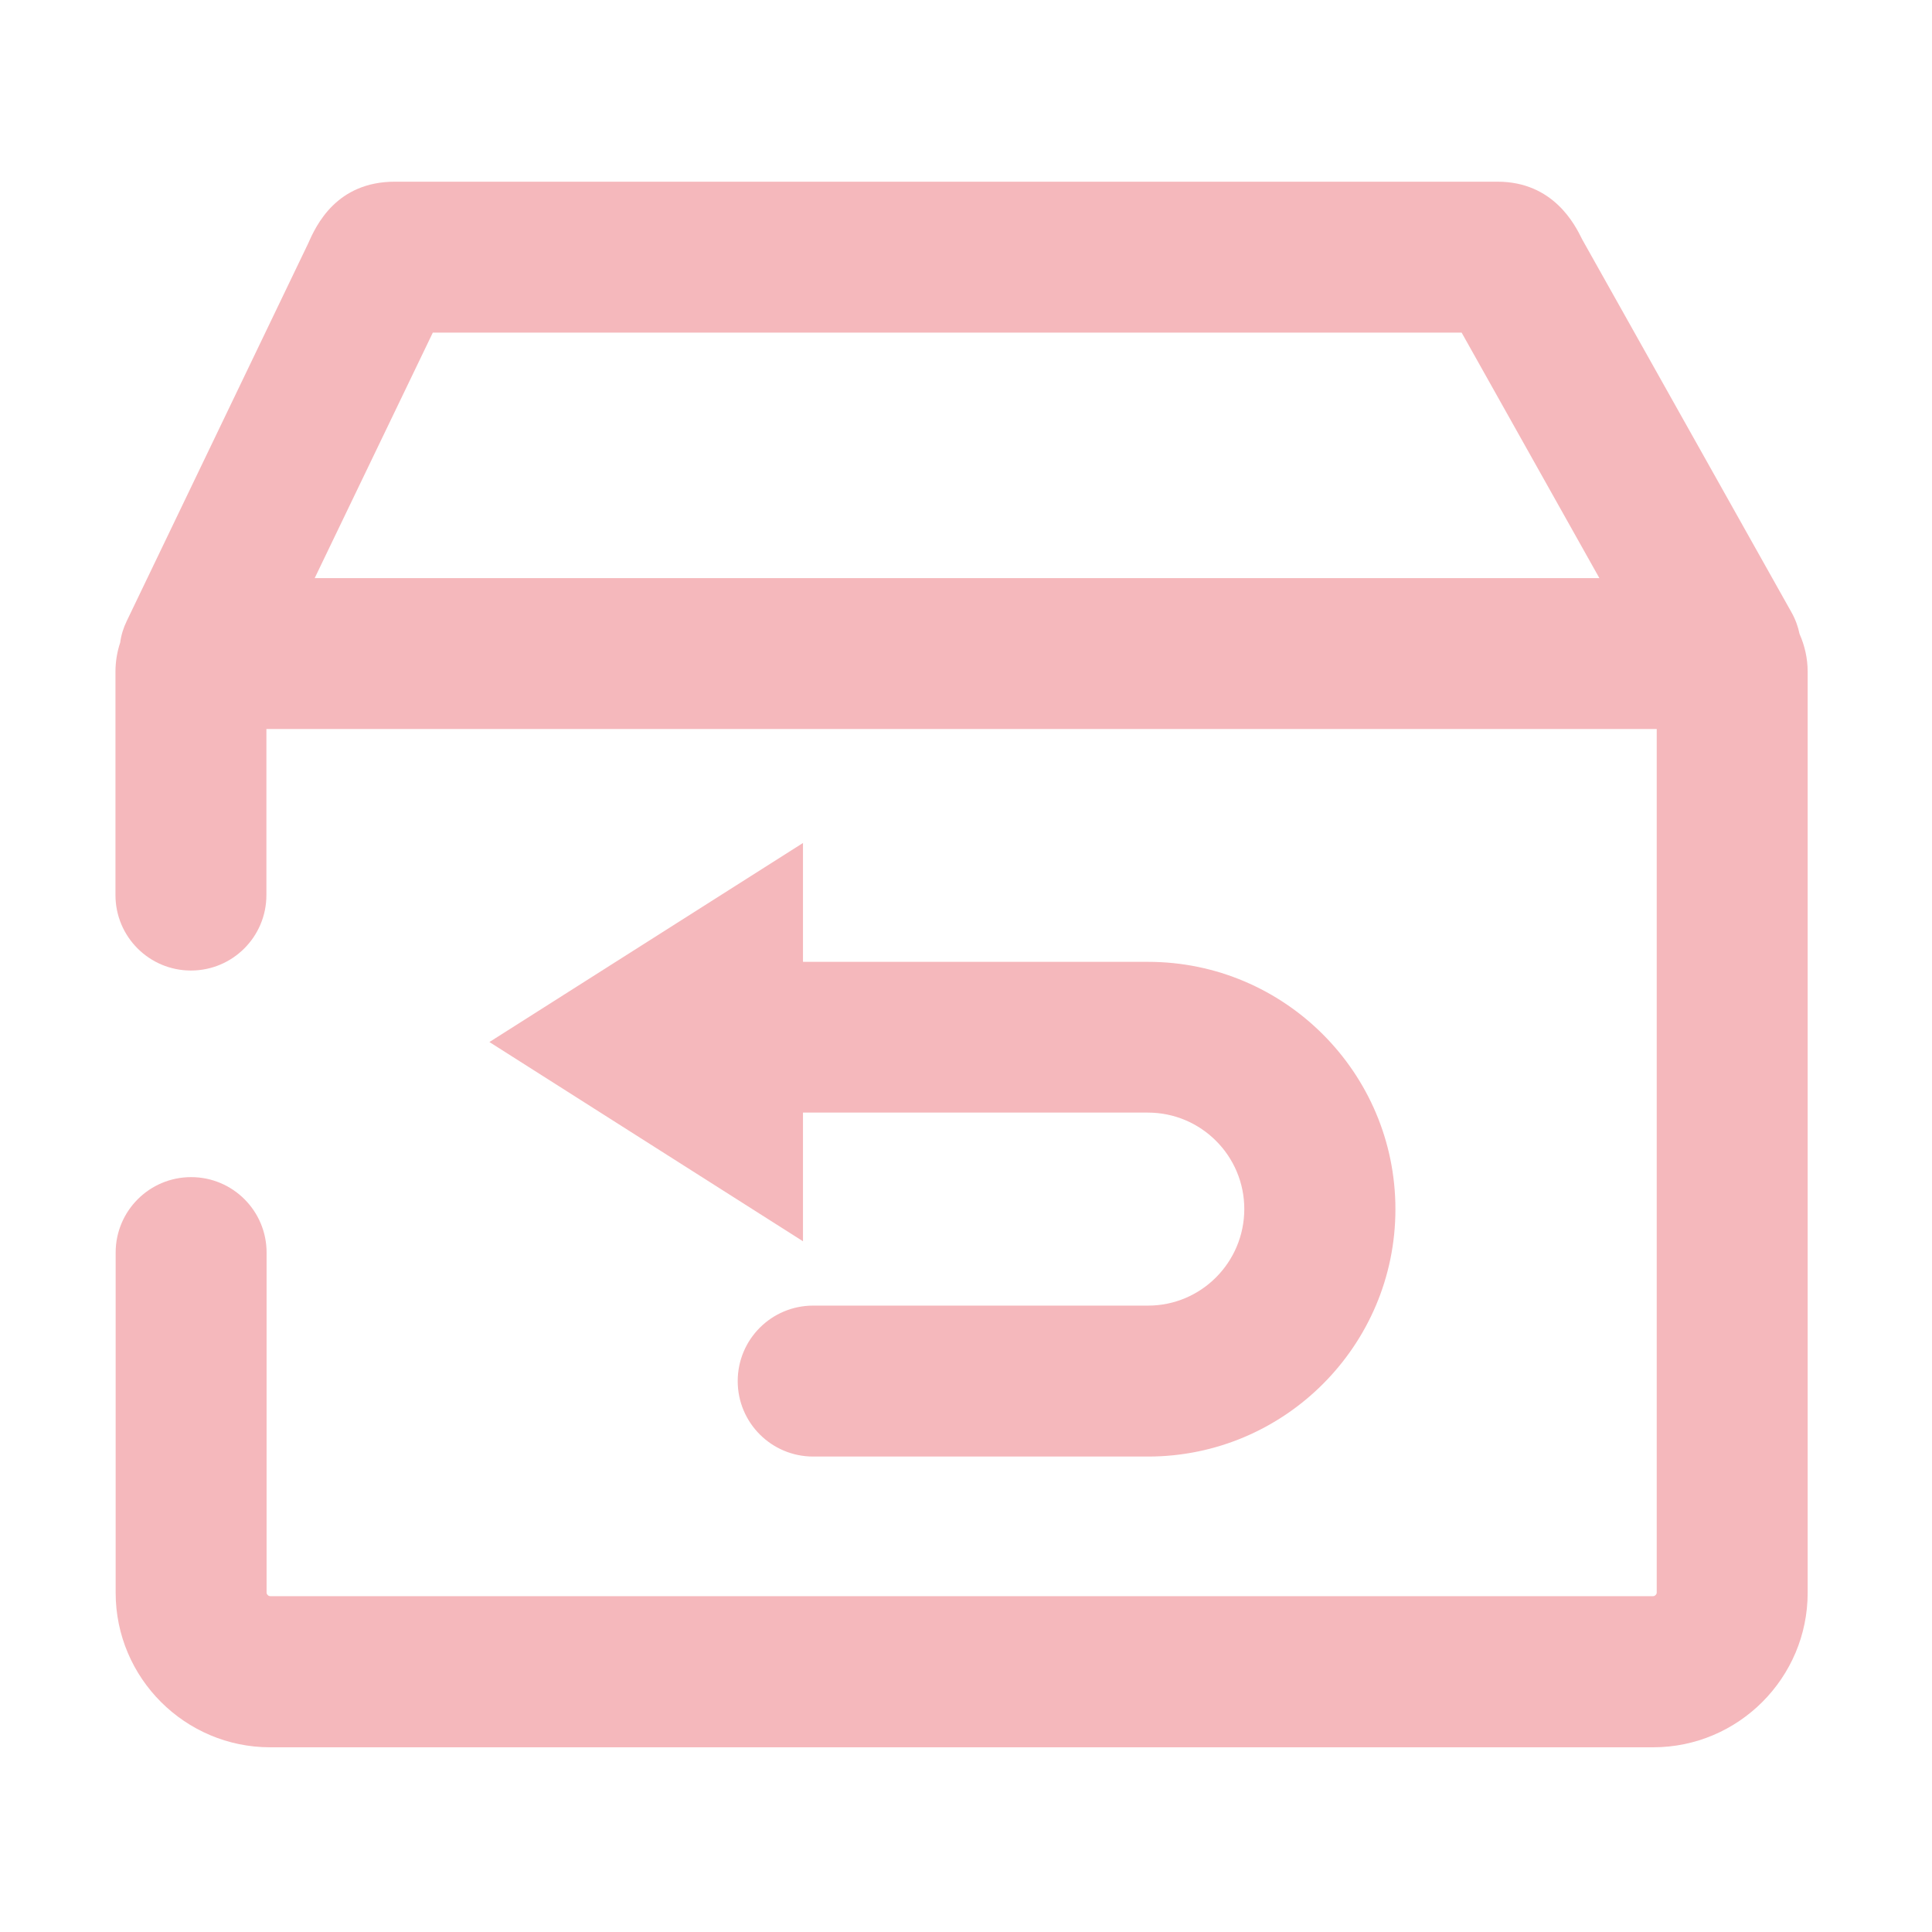
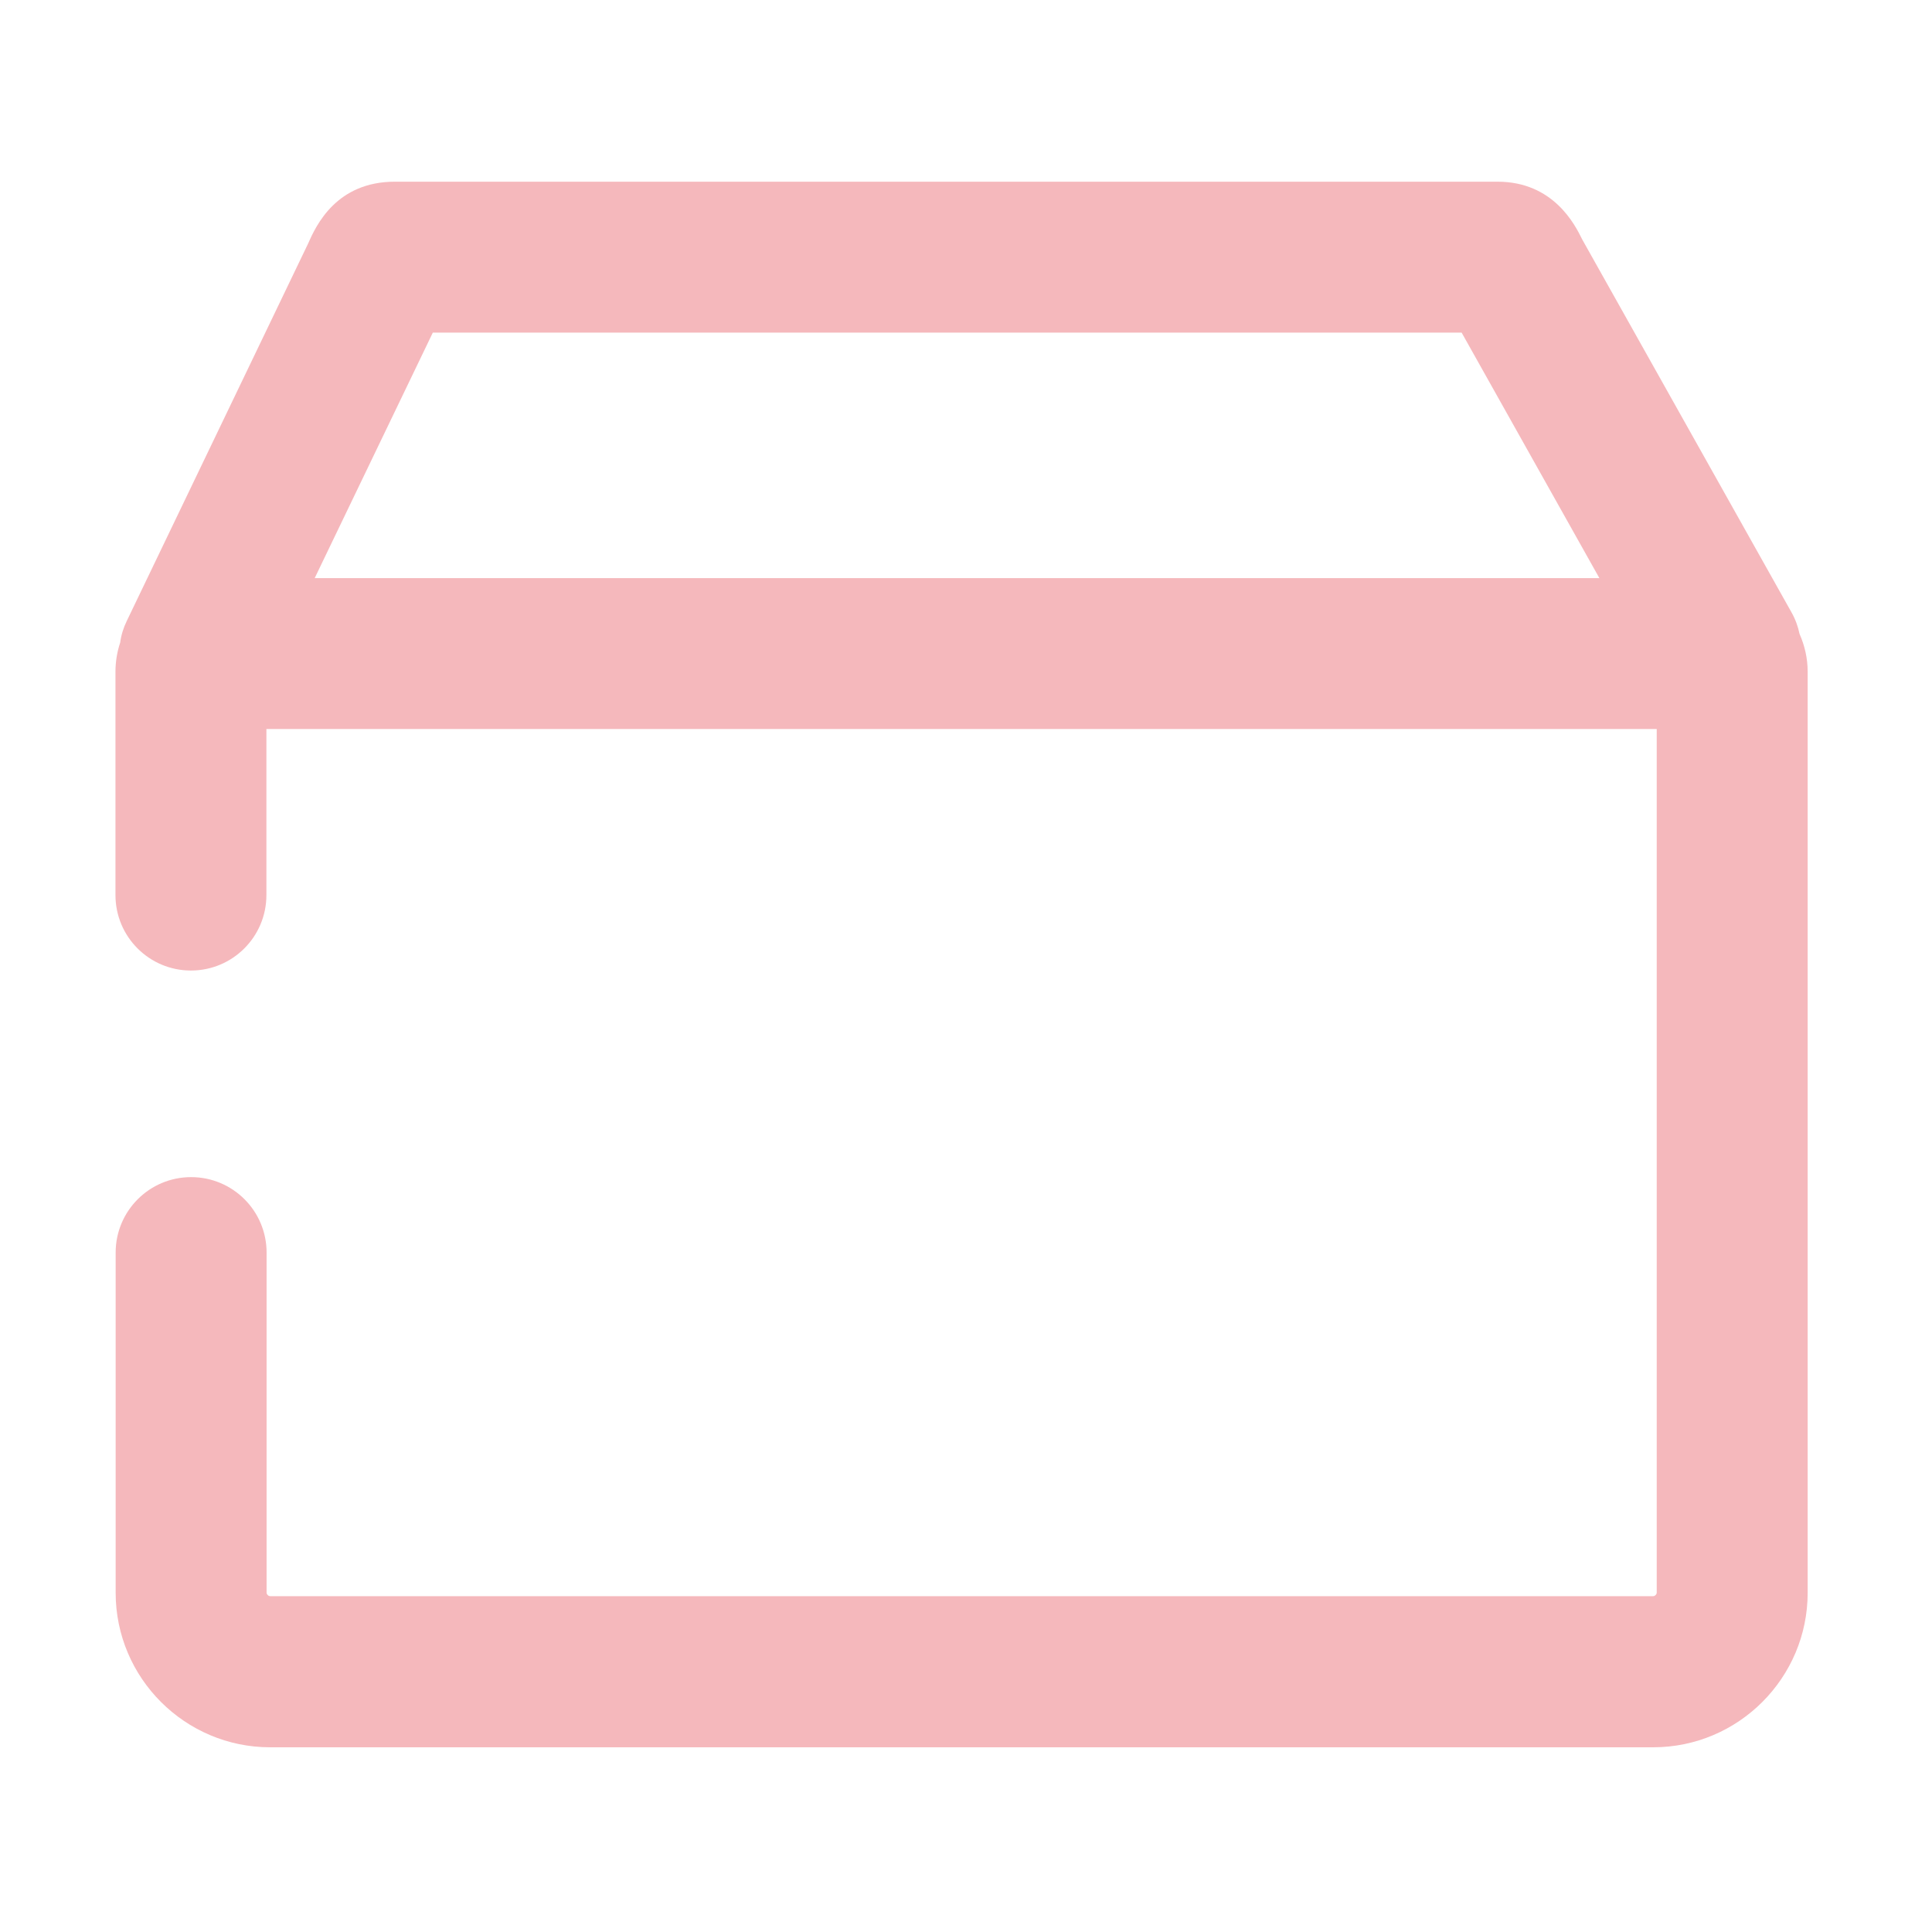
<svg xmlns="http://www.w3.org/2000/svg" t="1699006335882" class="icon" viewBox="0 0 1024 1024" version="1.1" p-id="6174" width="16" height="16">
  <path d="M953.8 336c-0.8-3.9-2.2-7.8-4.3-11.5L838.6 126.9l-0.1-0.2c-3.7-7.5-15.1-30.4-44.8-30.4H209.3c-30.9 0-41.7 23-45.9 32.6L67.2 329.1c-1.8 3.7-3 7.6-3.5 11.5-1.6 4.8-2.5 10-2.5 15.4v118.4c0 22.1 17.9 40 40 40s40-17.9 40-40v-88h736.9v457.7c0 1-1 1.9-1.9 1.9h-733c-1 0-1.9-1-1.9-1.9V663.9c0-22.1-17.9-40-40-40s-40 17.9-40 40v180.3c0 45.2 36.8 81.9 81.9 81.9h733c45.2 0 81.9-36.8 81.9-81.9V356c0-7.1-1.6-13.9-4.3-20zM229.4 176.3h545.3l73 130.1H166.8l62.6-130.1z" p-id="6175" fill="#F5B8BC" />
-   <path d="M259.4 552.3l166.2 105.6v-68.2h182.8c28.2 0 51.1 22.9 51.1 51.1s-22.8 51.2-51 51.2H431c-22.1 0-40 17.9-40 40s17.9 40 40 40h177.5c72.3 0 131.1-58.8 131.1-131.1s-58.8-131.1-131.1-131.1H425.6v-63L259.4 552.3z" p-id="6176" fill="#F5B8BC" />
</svg>